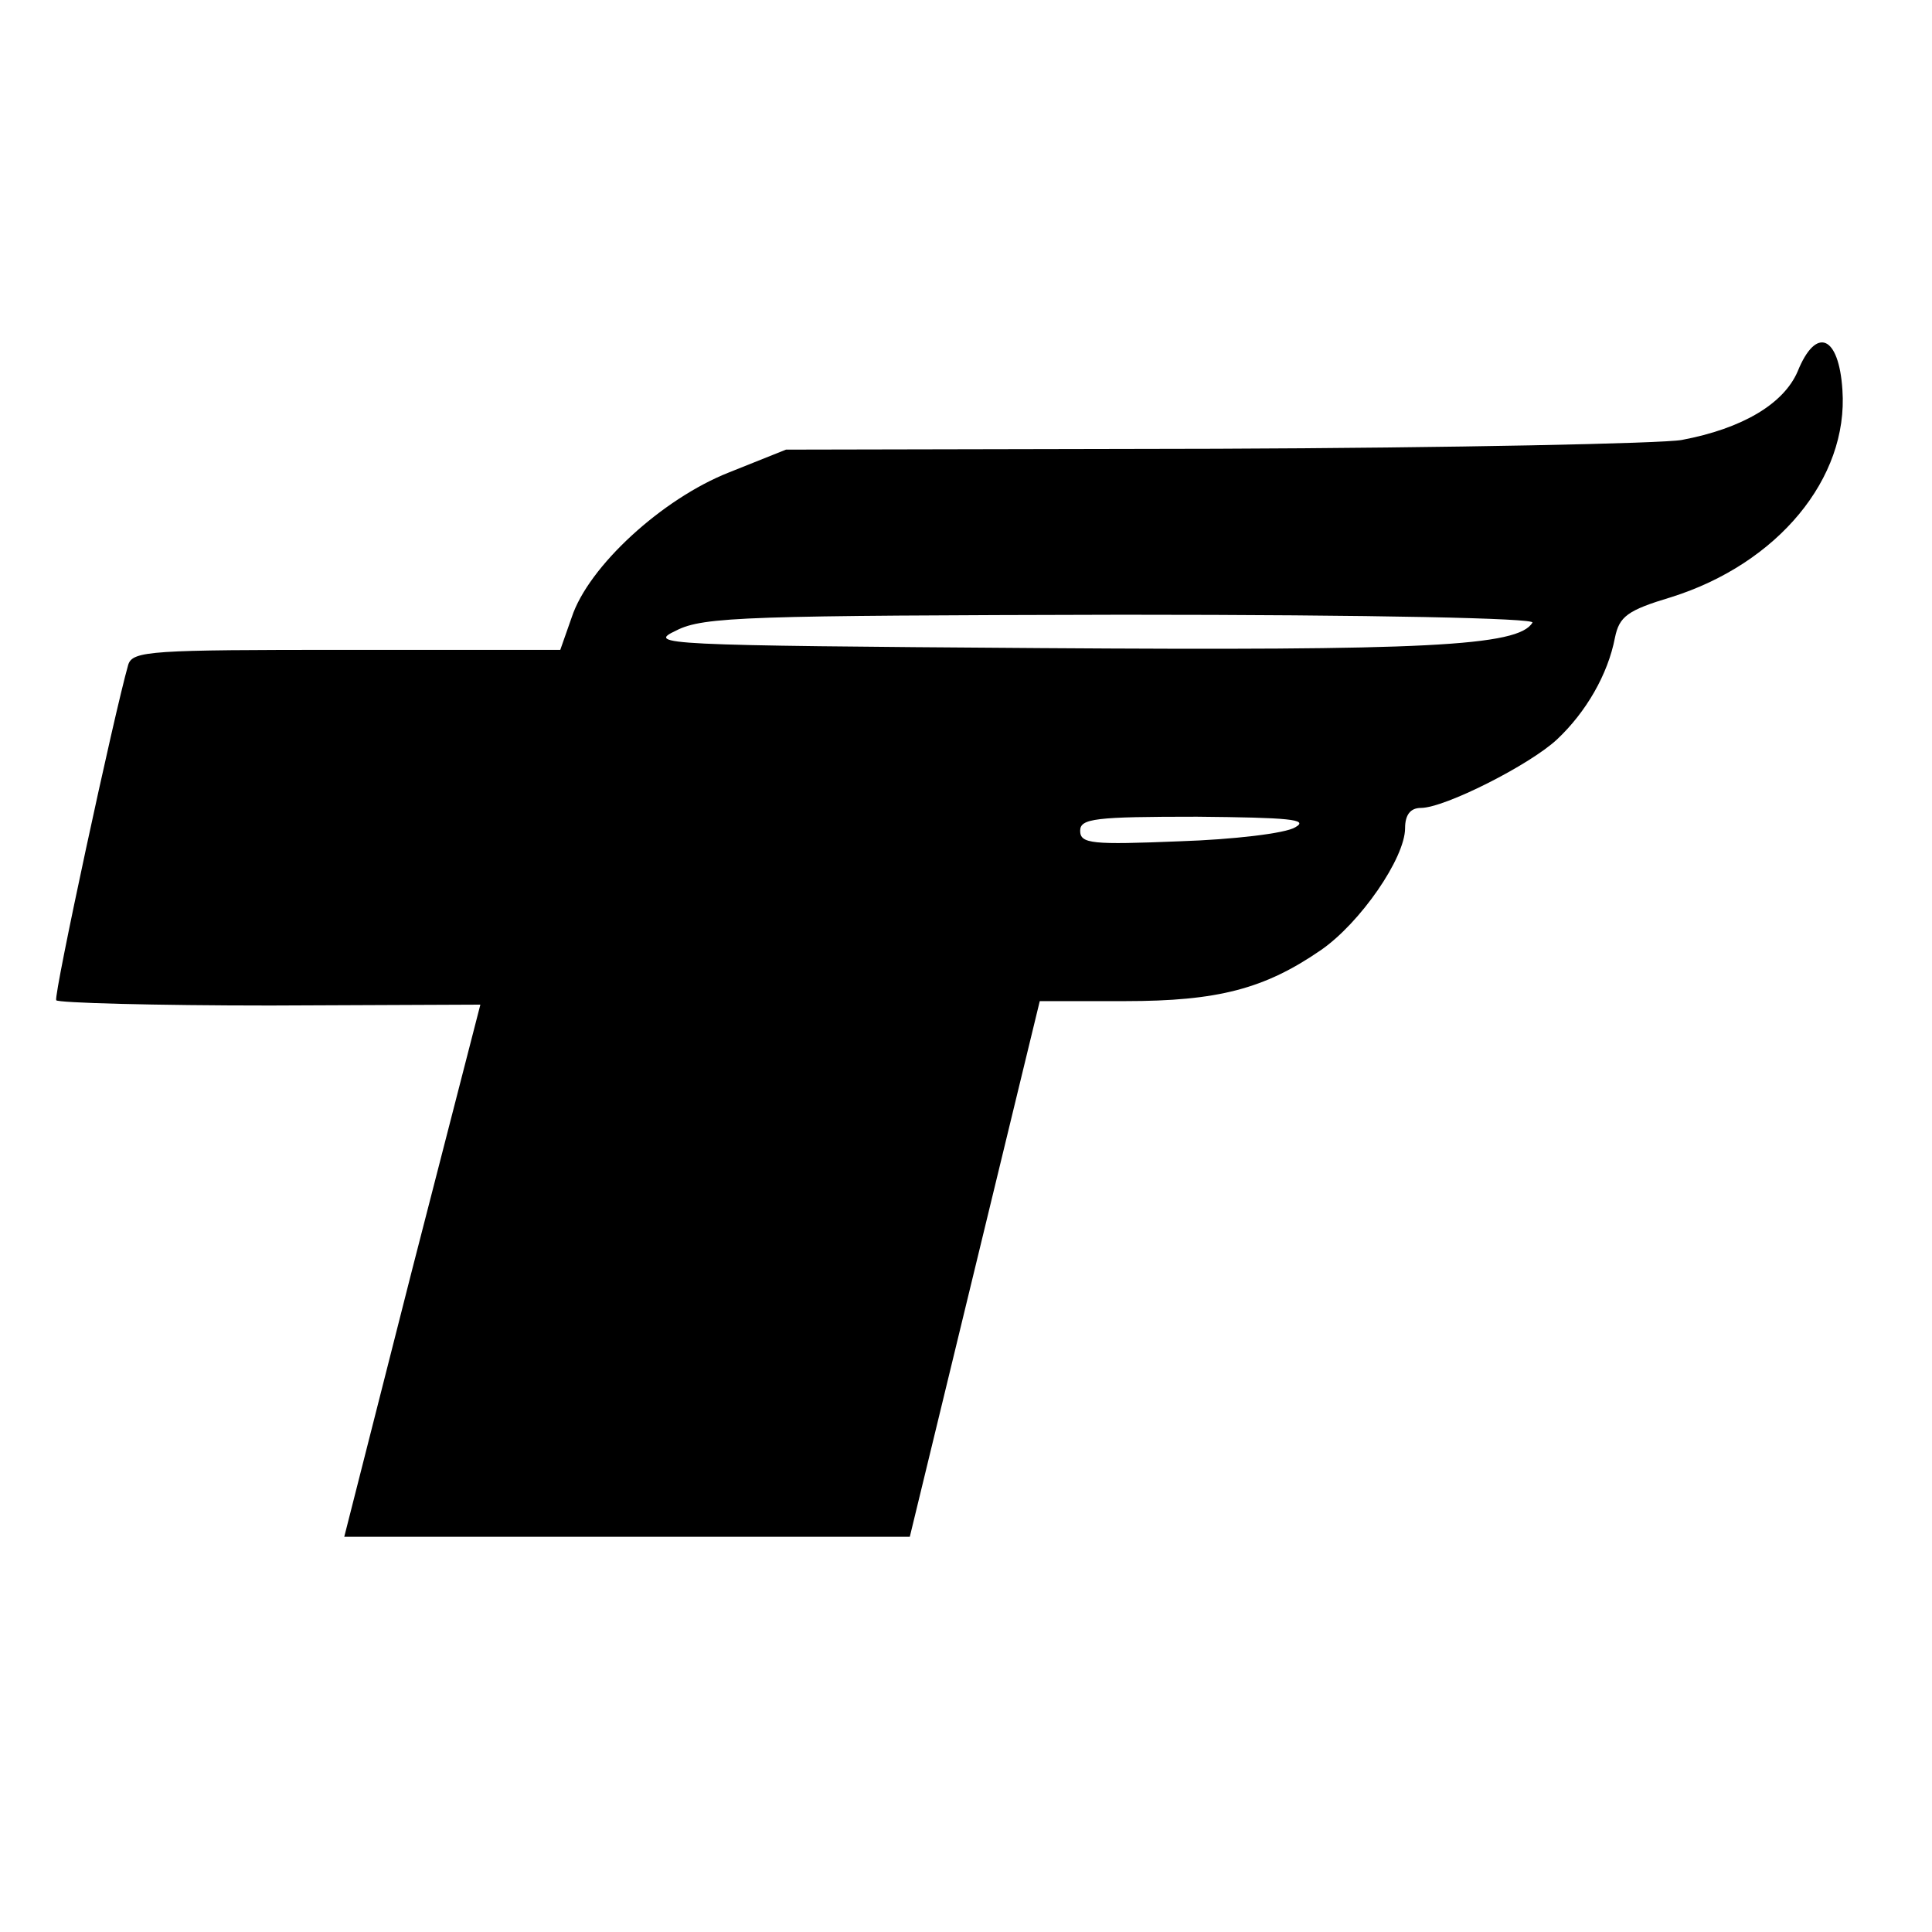
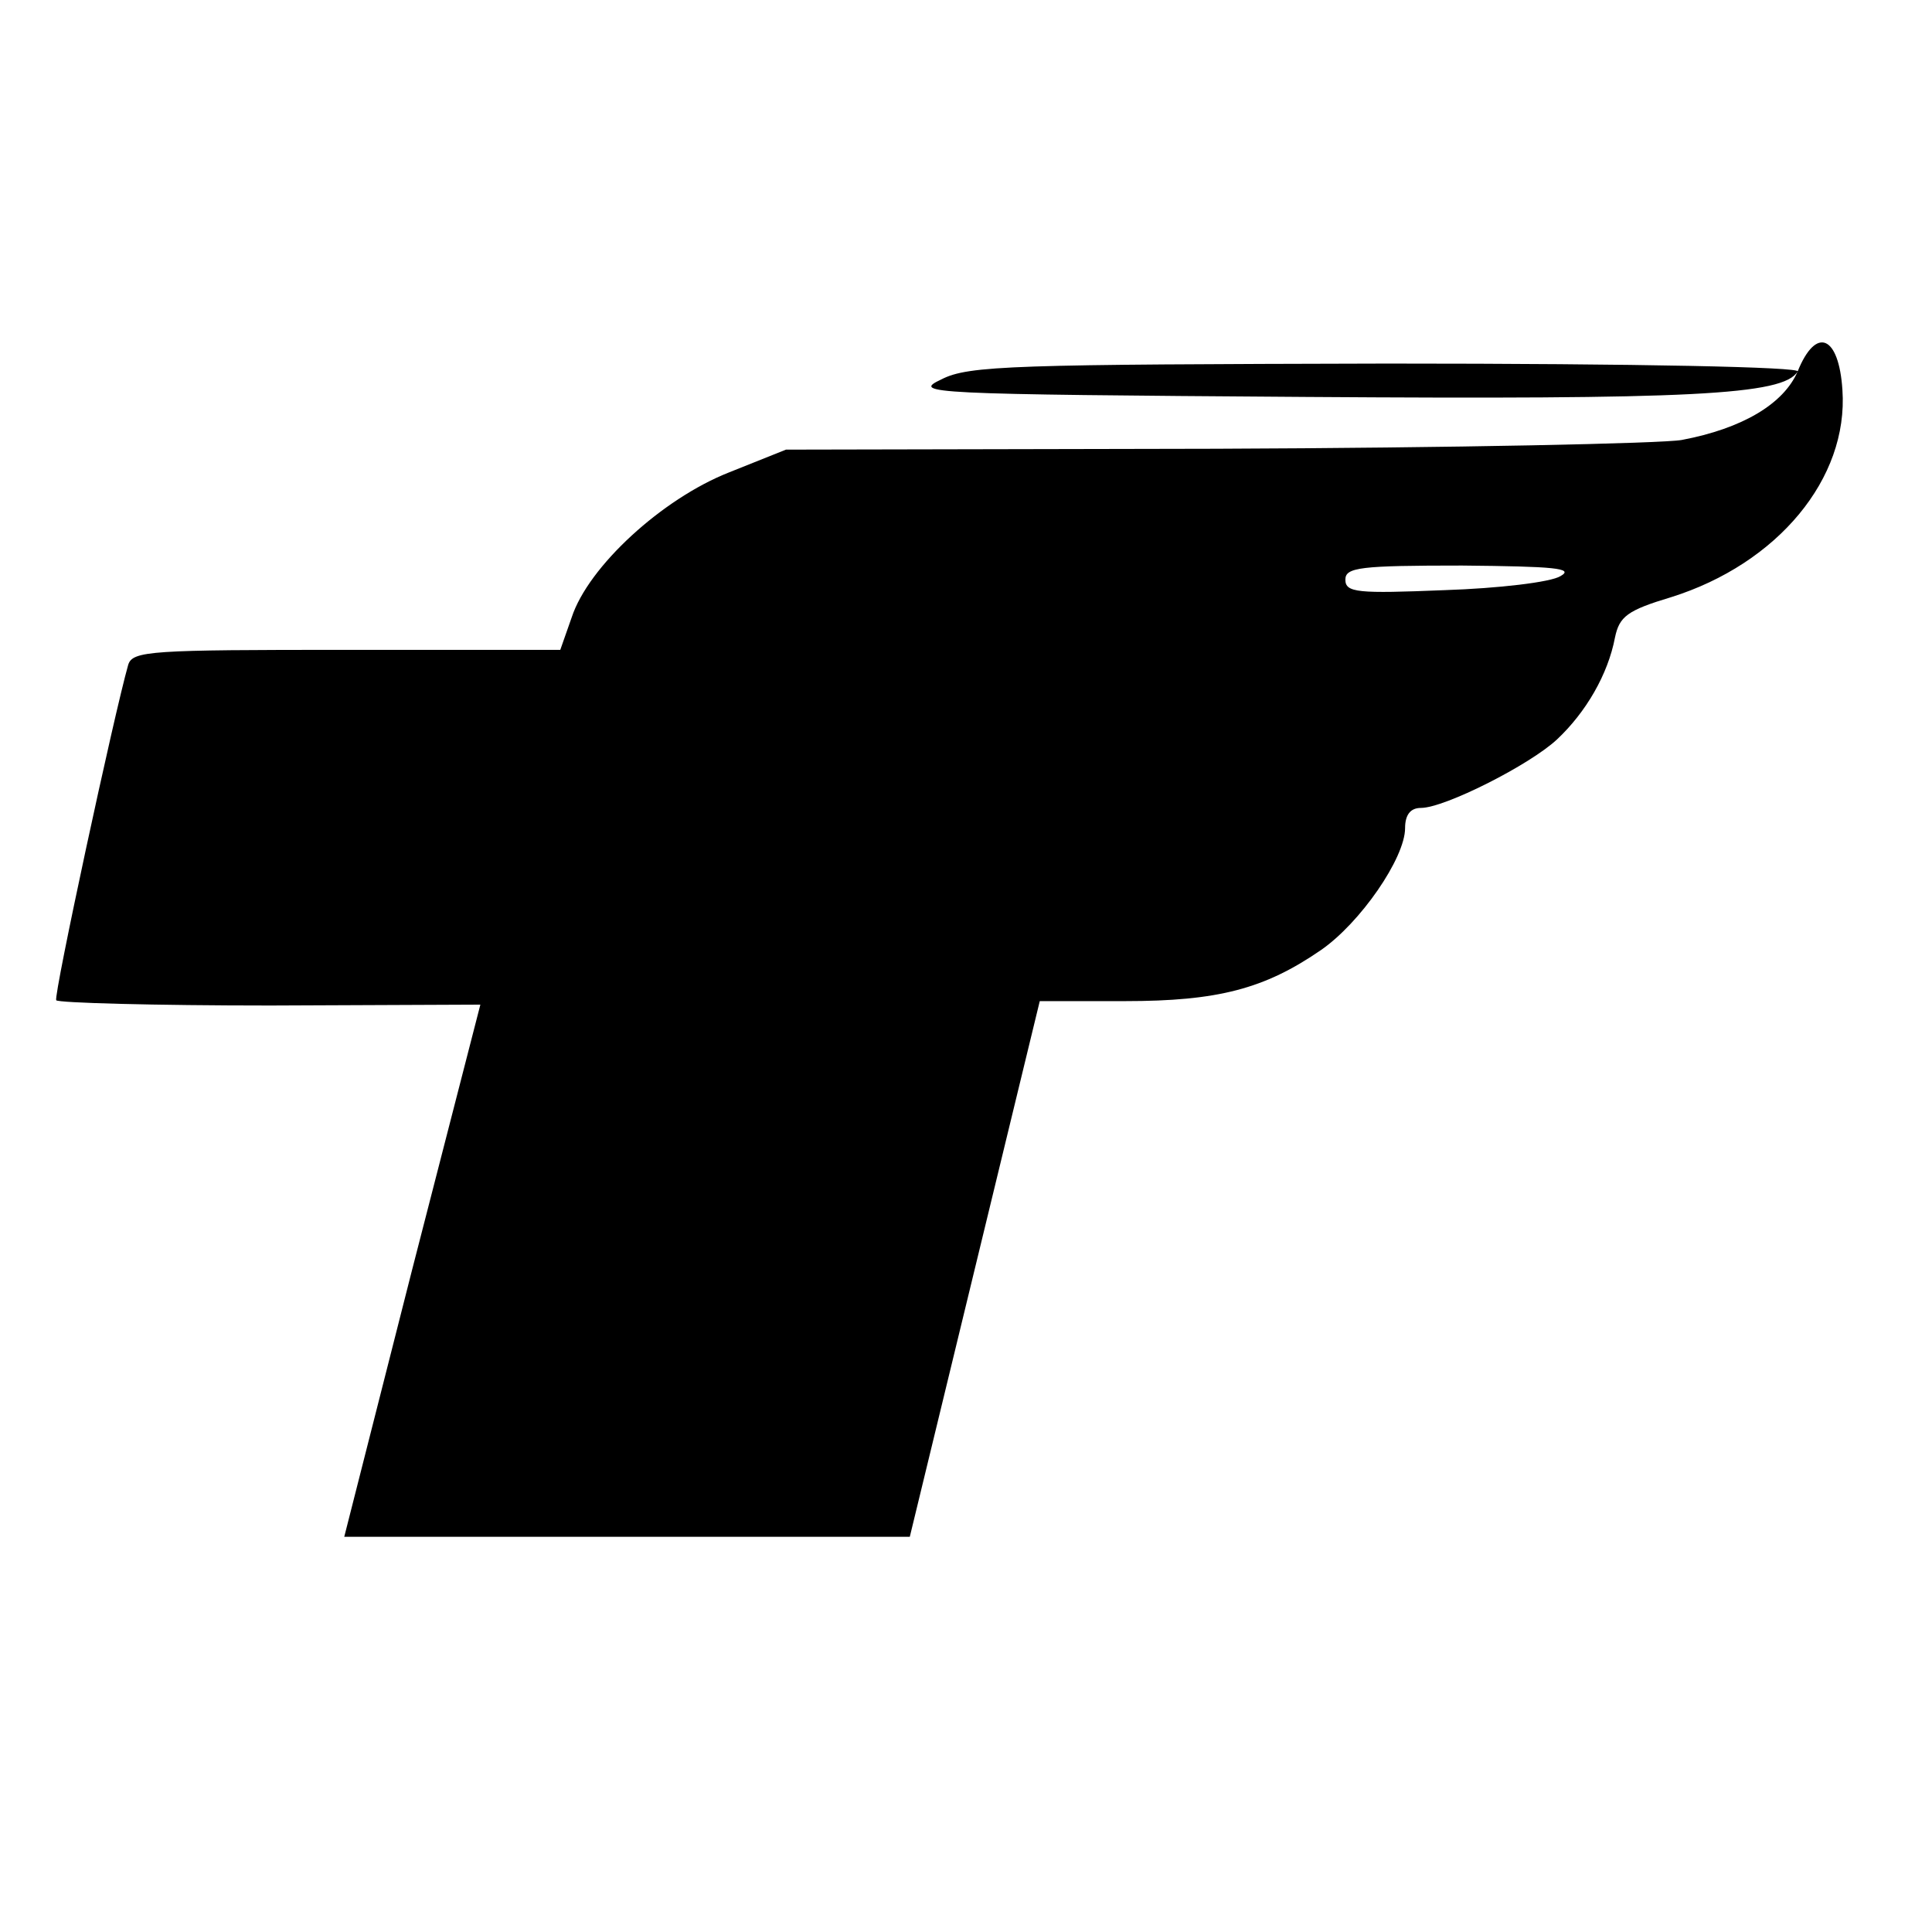
<svg xmlns="http://www.w3.org/2000/svg" version="1.0" width="293.333" height="293.333" viewBox="0 0 220 220">
-   <path d="M204.7 42.3c-1.6 3.7-6.3 6.5-13.2 7.8-2.2.4-26 .9-53 1l-49 .1-6.5 2.6c-7.6 3-16 10.7-17.9 16.5L63.8 74H39.5c-22.3 0-24.4.1-24.9 1.7-1.6 5.6-8.5 37.6-8.2 38.2.2.3 11.2.6 24.4.6l23.9-.1-7.8 30.3-7.7 30.3h64.4l7.4-30.5 7.4-30.5h9.7c10.6 0 15.9-1.4 22.3-5.8 4.5-3.1 9.6-10.5 9.6-13.9 0-1.5.6-2.3 1.8-2.3 2.7 0 12.4-4.9 15.5-7.8 3.3-3.1 5.8-7.4 6.6-11.6.5-2.4 1.4-3.1 6.4-4.6 12.1-3.8 20.2-13.5 19.5-23.6-.4-6.2-3-7.3-5.1-2.1zm-30.2 28.6c-1.6 2.7-12.2 3.2-56 2.9-43.3-.3-44.9-.4-41.5-2 3.1-1.6 8.2-1.7 50.8-1.8 29 0 47.1.4 46.7.9zm-27 23.3c-1.1.7-7.1 1.4-13.2 1.6-9.9.4-11.3.3-11.3-1.2 0-1.4 1.7-1.6 13.3-1.6 10.5.1 12.8.3 11.2 1.2z" />
+   <path d="M204.7 42.3c-1.6 3.7-6.3 6.5-13.2 7.8-2.2.4-26 .9-53 1l-49 .1-6.5 2.6c-7.6 3-16 10.7-17.9 16.5L63.8 74H39.5c-22.3 0-24.4.1-24.9 1.7-1.6 5.6-8.5 37.6-8.2 38.2.2.3 11.2.6 24.4.6l23.9-.1-7.8 30.3-7.7 30.3h64.4l7.4-30.5 7.4-30.5h9.7c10.6 0 15.9-1.4 22.3-5.8 4.5-3.1 9.6-10.5 9.6-13.9 0-1.5.6-2.3 1.8-2.3 2.7 0 12.4-4.9 15.5-7.8 3.3-3.1 5.8-7.4 6.6-11.6.5-2.4 1.4-3.1 6.4-4.6 12.1-3.8 20.2-13.5 19.5-23.6-.4-6.2-3-7.3-5.1-2.1zc-1.6 2.7-12.2 3.2-56 2.9-43.3-.3-44.9-.4-41.5-2 3.1-1.6 8.2-1.7 50.8-1.8 29 0 47.1.4 46.7.9zm-27 23.3c-1.1.7-7.1 1.4-13.2 1.6-9.9.4-11.3.3-11.3-1.2 0-1.4 1.7-1.6 13.3-1.6 10.5.1 12.8.3 11.2 1.2z" />
</svg>